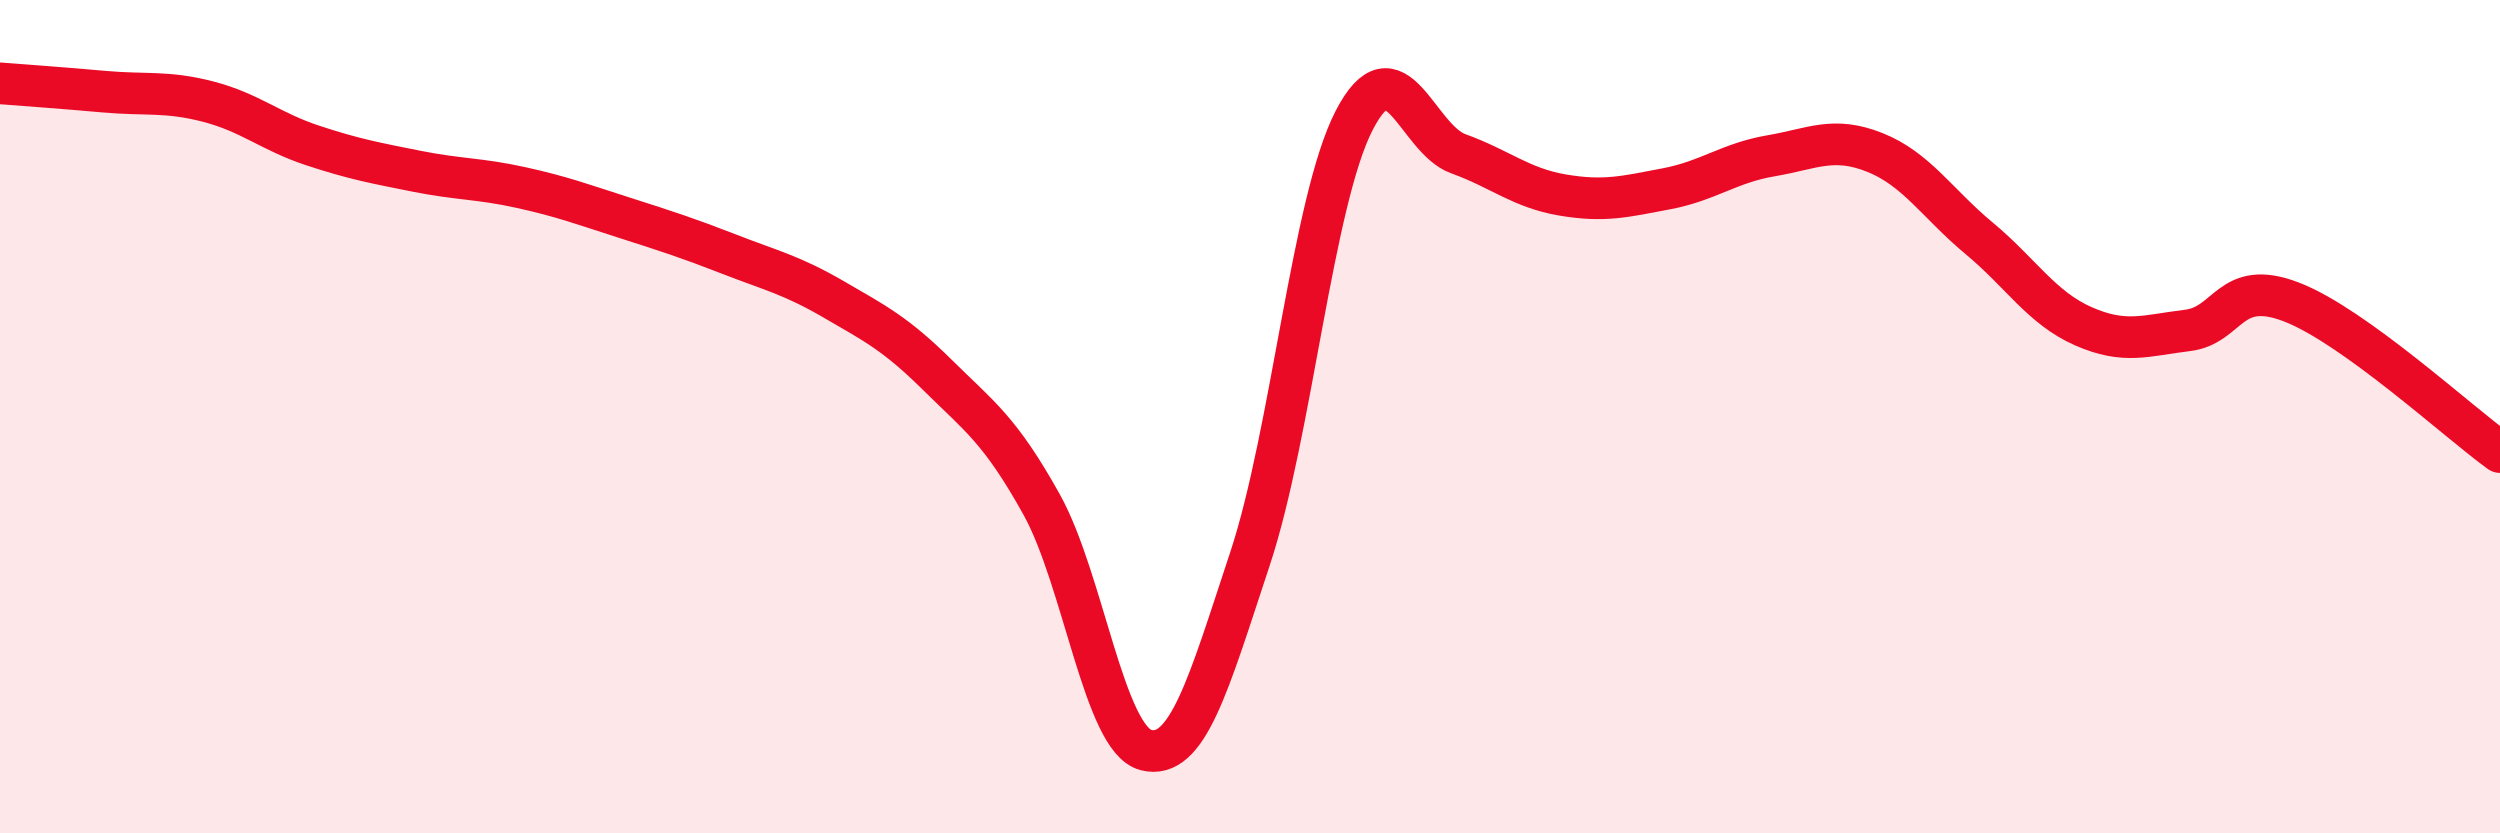
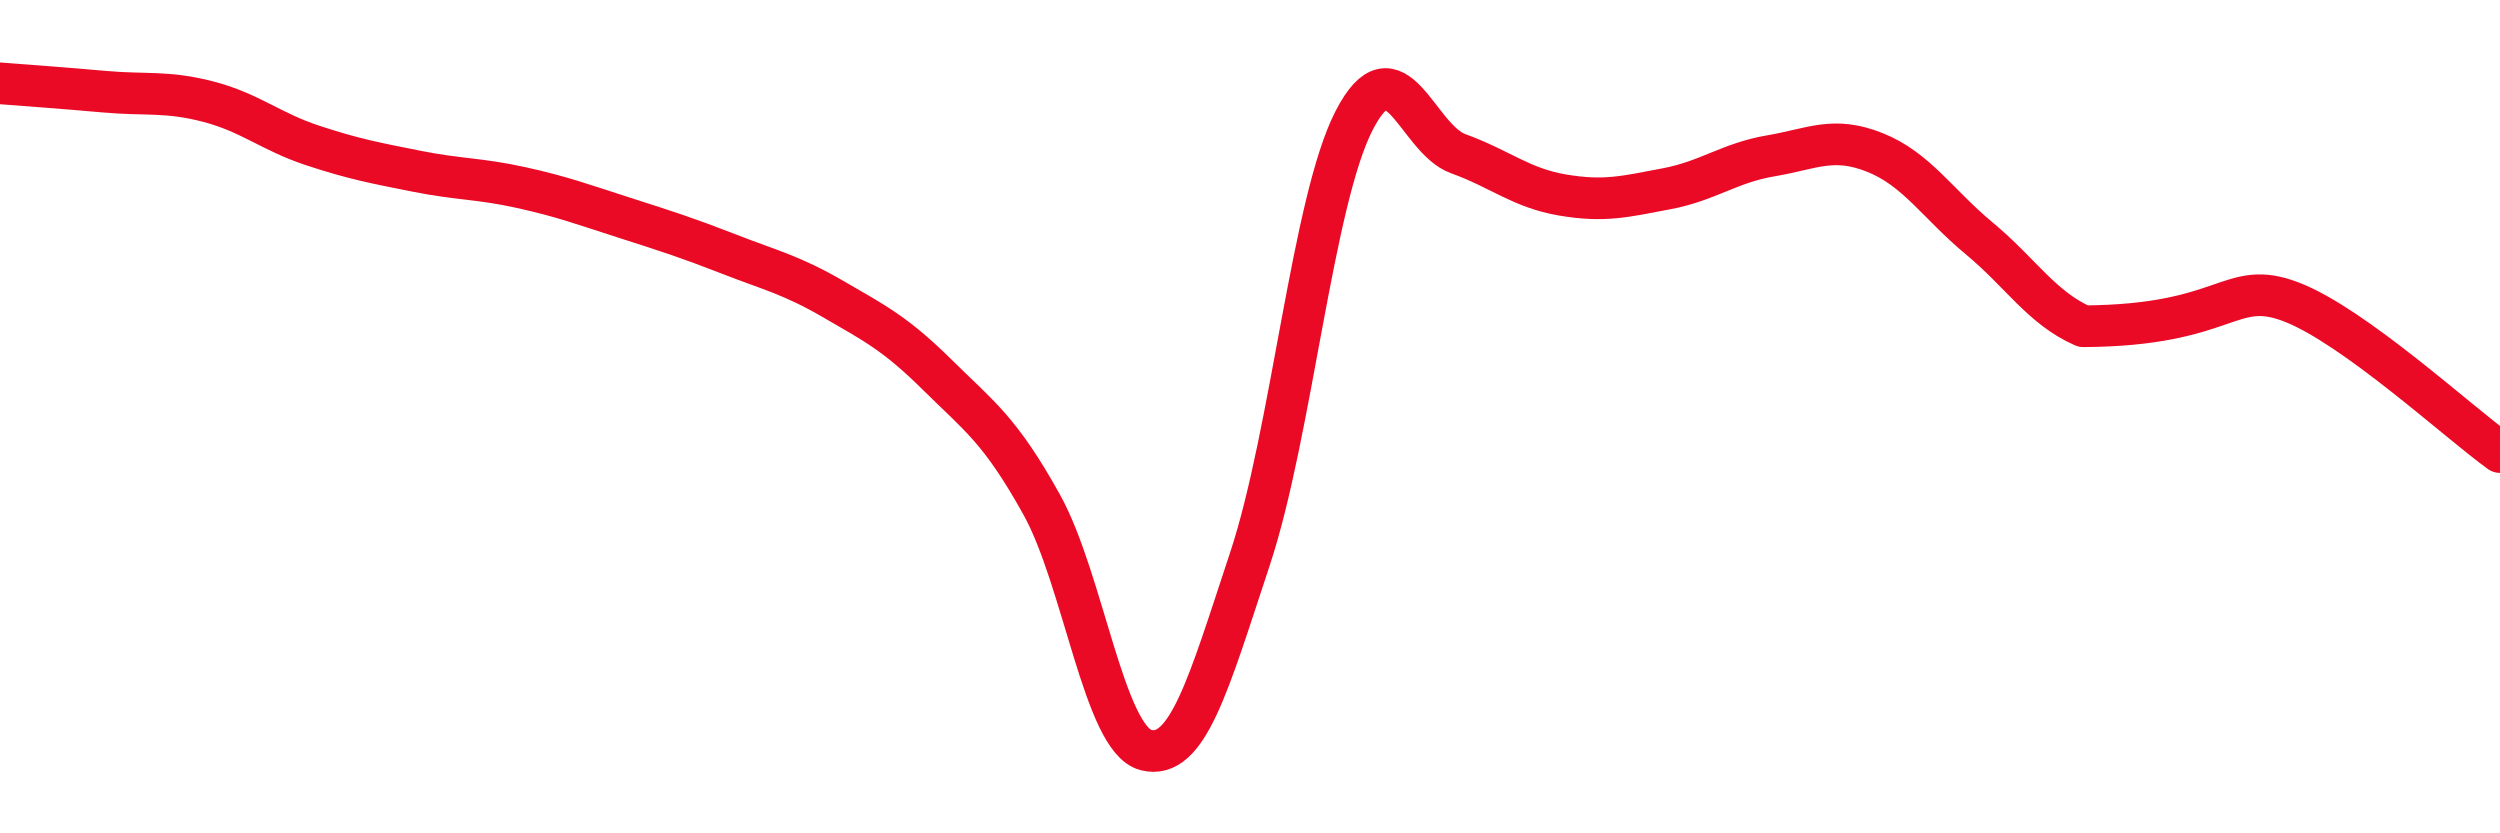
<svg xmlns="http://www.w3.org/2000/svg" width="60" height="20" viewBox="0 0 60 20">
-   <path d="M 0,2 C 0.5,2.04 1.5,2.11 2.5,2.2 C 3.5,2.29 4,2.18 5,2.44 C 6,2.7 6.5,3.16 7.5,3.49 C 8.5,3.82 9,3.91 10,4.11 C 11,4.31 11.5,4.28 12.5,4.5 C 13.5,4.72 14,4.91 15,5.23 C 16,5.55 16.5,5.71 17.5,6.1 C 18.5,6.49 19,6.6 20,7.18 C 21,7.76 21.5,8.01 22.5,9 C 23.5,9.99 24,10.31 25,12.11 C 26,13.91 26.5,17.74 27.5,18 C 28.5,18.26 29,16.43 30,13.41 C 31,10.39 31.5,4.83 32.5,2.89 C 33.5,0.95 34,3.33 35,3.69 C 36,4.05 36.5,4.51 37.5,4.68 C 38.5,4.85 39,4.72 40,4.53 C 41,4.34 41.5,3.91 42.5,3.74 C 43.5,3.57 44,3.26 45,3.66 C 46,4.06 46.5,4.89 47.5,5.72 C 48.5,6.55 49,7.39 50,7.83 C 51,8.27 51.5,8.05 52.5,7.93 C 53.5,7.81 53.5,6.67 55,7.25 C 56.5,7.83 59,10.13 60,10.85L60 20L0 20Z" fill="#EB0A25" opacity="0.1" stroke-linecap="round" stroke-linejoin="round" />
-   <path d="M 0,2 C 0.5,2.04 1.5,2.11 2.5,2.2 C 3.5,2.29 4,2.18 5,2.44 C 6,2.7 6.5,3.16 7.5,3.49 C 8.5,3.82 9,3.91 10,4.11 C 11,4.31 11.5,4.28 12.5,4.5 C 13.5,4.72 14,4.91 15,5.23 C 16,5.55 16.5,5.71 17.5,6.1 C 18.5,6.49 19,6.6 20,7.18 C 21,7.76 21.5,8.01 22.5,9 C 23.5,9.99 24,10.31 25,12.11 C 26,13.91 26.5,17.74 27.5,18 C 28.5,18.26 29,16.43 30,13.41 C 31,10.39 31.5,4.83 32.5,2.89 C 33.5,0.95 34,3.33 35,3.69 C 36,4.05 36.5,4.51 37.5,4.68 C 38.5,4.85 39,4.72 40,4.53 C 41,4.34 41.5,3.91 42.5,3.74 C 43.5,3.57 44,3.26 45,3.66 C 46,4.06 46.5,4.89 47.5,5.72 C 48.5,6.55 49,7.39 50,7.83 C 51,8.27 51.5,8.05 52.5,7.93 C 53.5,7.81 53.5,6.67 55,7.25 C 56.5,7.83 59,10.13 60,10.85" stroke="#EB0A25" stroke-width="1" fill="none" stroke-linecap="round" stroke-linejoin="round" />
+   <path d="M 0,2 C 0.5,2.04 1.5,2.11 2.5,2.2 C 3.5,2.29 4,2.18 5,2.44 C 6,2.7 6.5,3.16 7.5,3.49 C 8.5,3.82 9,3.91 10,4.11 C 11,4.31 11.5,4.28 12.5,4.5 C 13.5,4.72 14,4.91 15,5.23 C 16,5.55 16.5,5.71 17.5,6.1 C 18.5,6.49 19,6.6 20,7.18 C 21,7.76 21.5,8.01 22.5,9 C 23.5,9.99 24,10.31 25,12.11 C 26,13.91 26.5,17.74 27.5,18 C 28.5,18.26 29,16.43 30,13.41 C 31,10.39 31.5,4.83 32.5,2.89 C 33.5,0.95 34,3.33 35,3.69 C 36,4.05 36.5,4.51 37.5,4.68 C 38.5,4.85 39,4.72 40,4.53 C 41,4.34 41.5,3.91 42.5,3.74 C 43.5,3.57 44,3.26 45,3.66 C 46,4.06 46.5,4.89 47.5,5.72 C 48.5,6.55 49,7.39 50,7.83 C 53.5,7.81 53.5,6.67 55,7.25 C 56.5,7.83 59,10.13 60,10.85" stroke="#EB0A25" stroke-width="1" fill="none" stroke-linecap="round" stroke-linejoin="round" />
</svg>